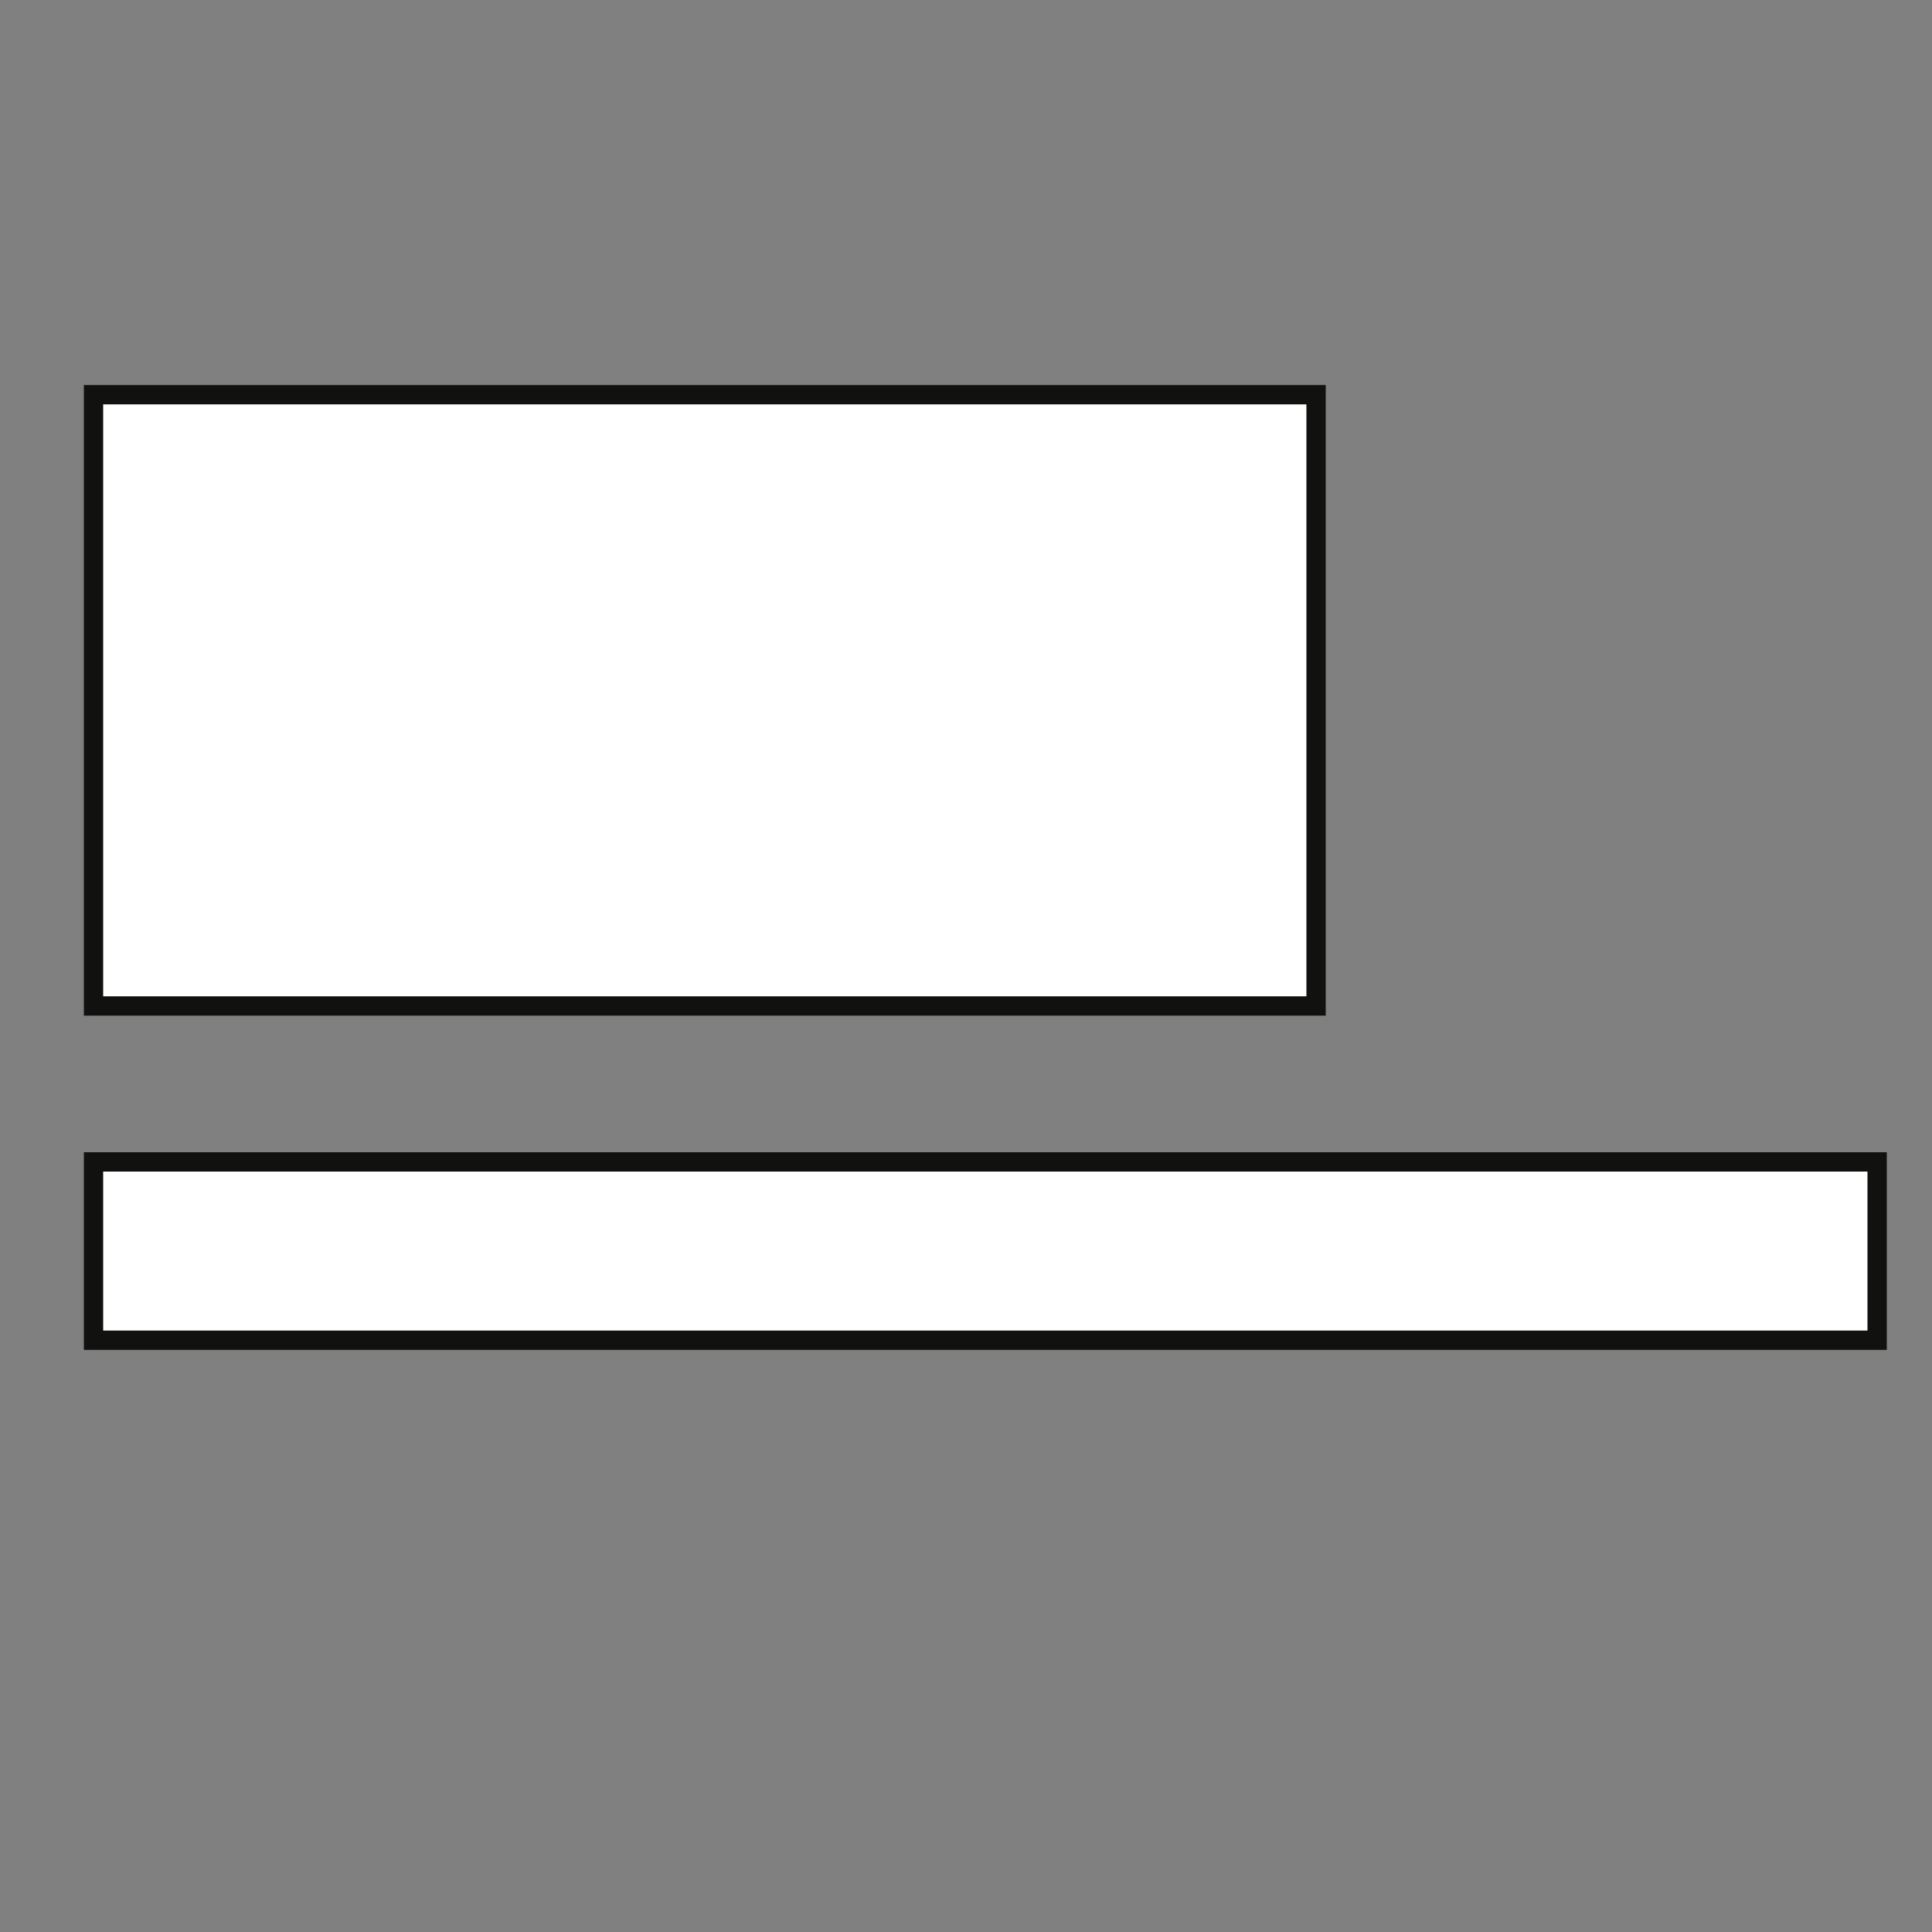
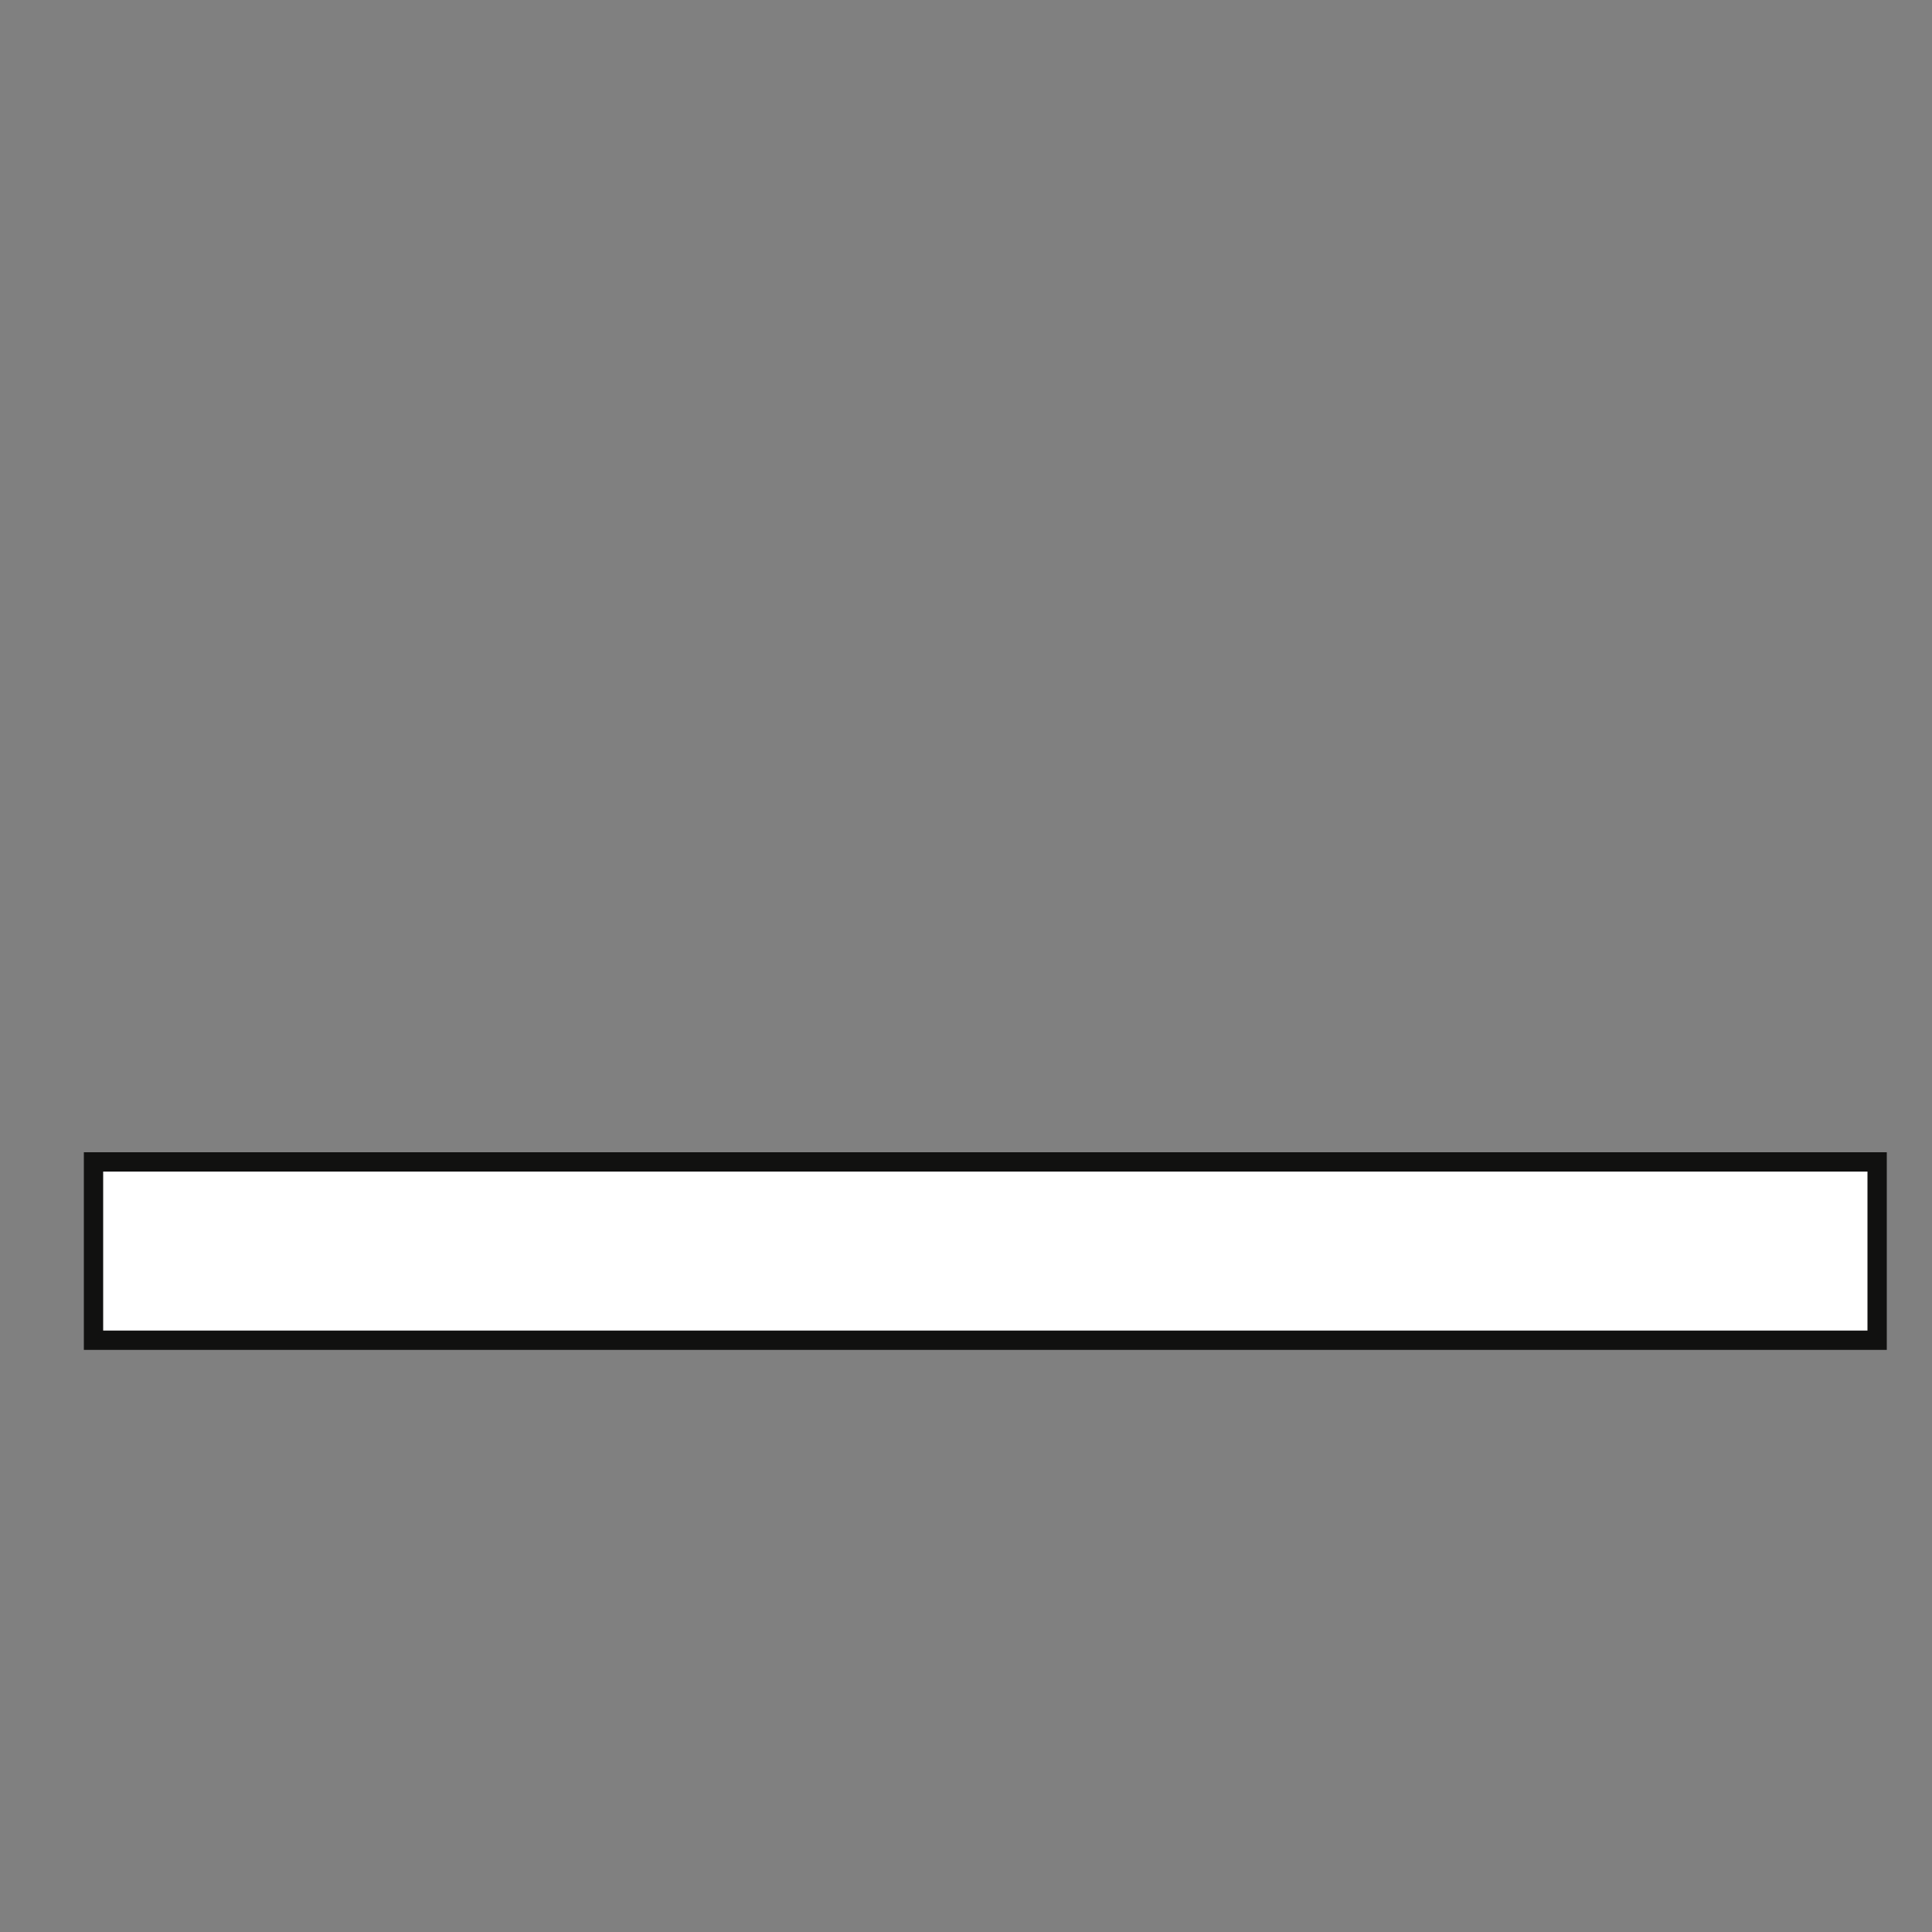
<svg xmlns="http://www.w3.org/2000/svg" id="Livello_1" width="100" height="100" version="1.1" viewBox="0 0 100 100">
  <rect x="0" y="0" width="100" height="100" fill="#808080" stroke="none" />
  <g id="Livello_1-2">
    <rect id="Rettangolo_653" x="4.84" y="60.14" width="92.32" height="9.23" fill="#fff" stroke="#111110" />
  </g>
-   <rect id="Rettangolo_653-2" x="4.84" y="20.43" width="63.28" height="31.64" fill="#fff" stroke="#111110" />
</svg>